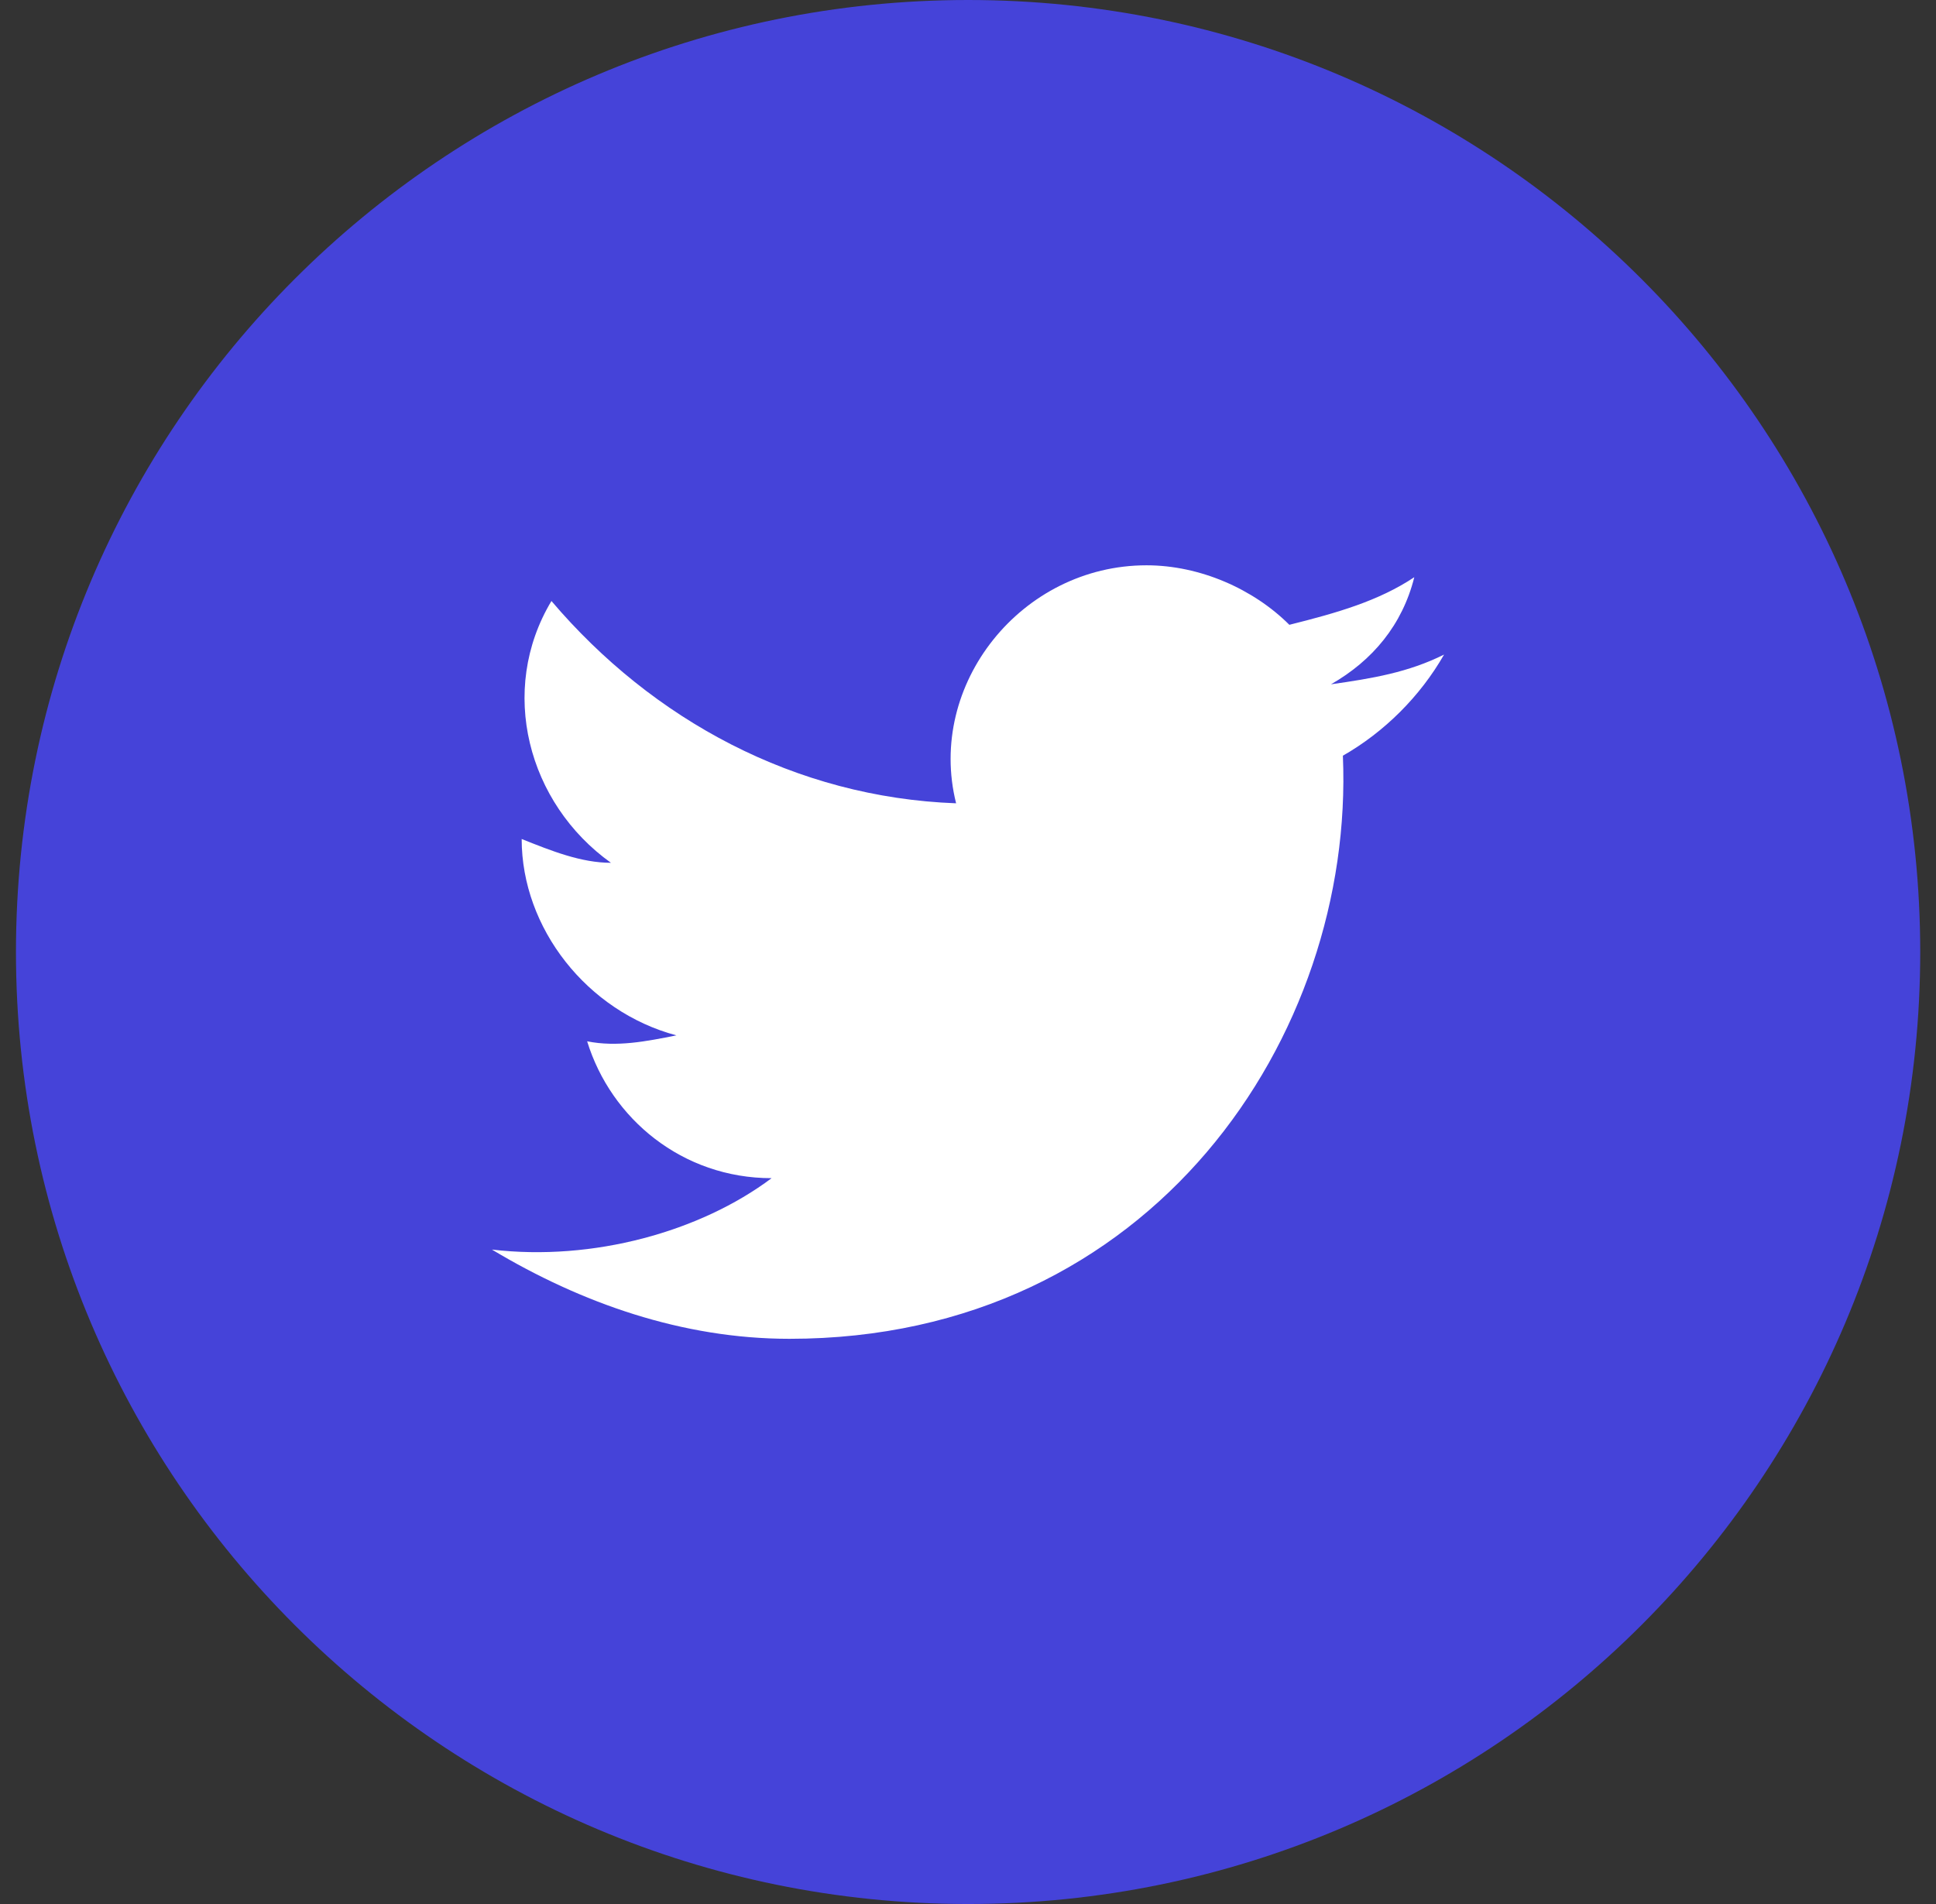
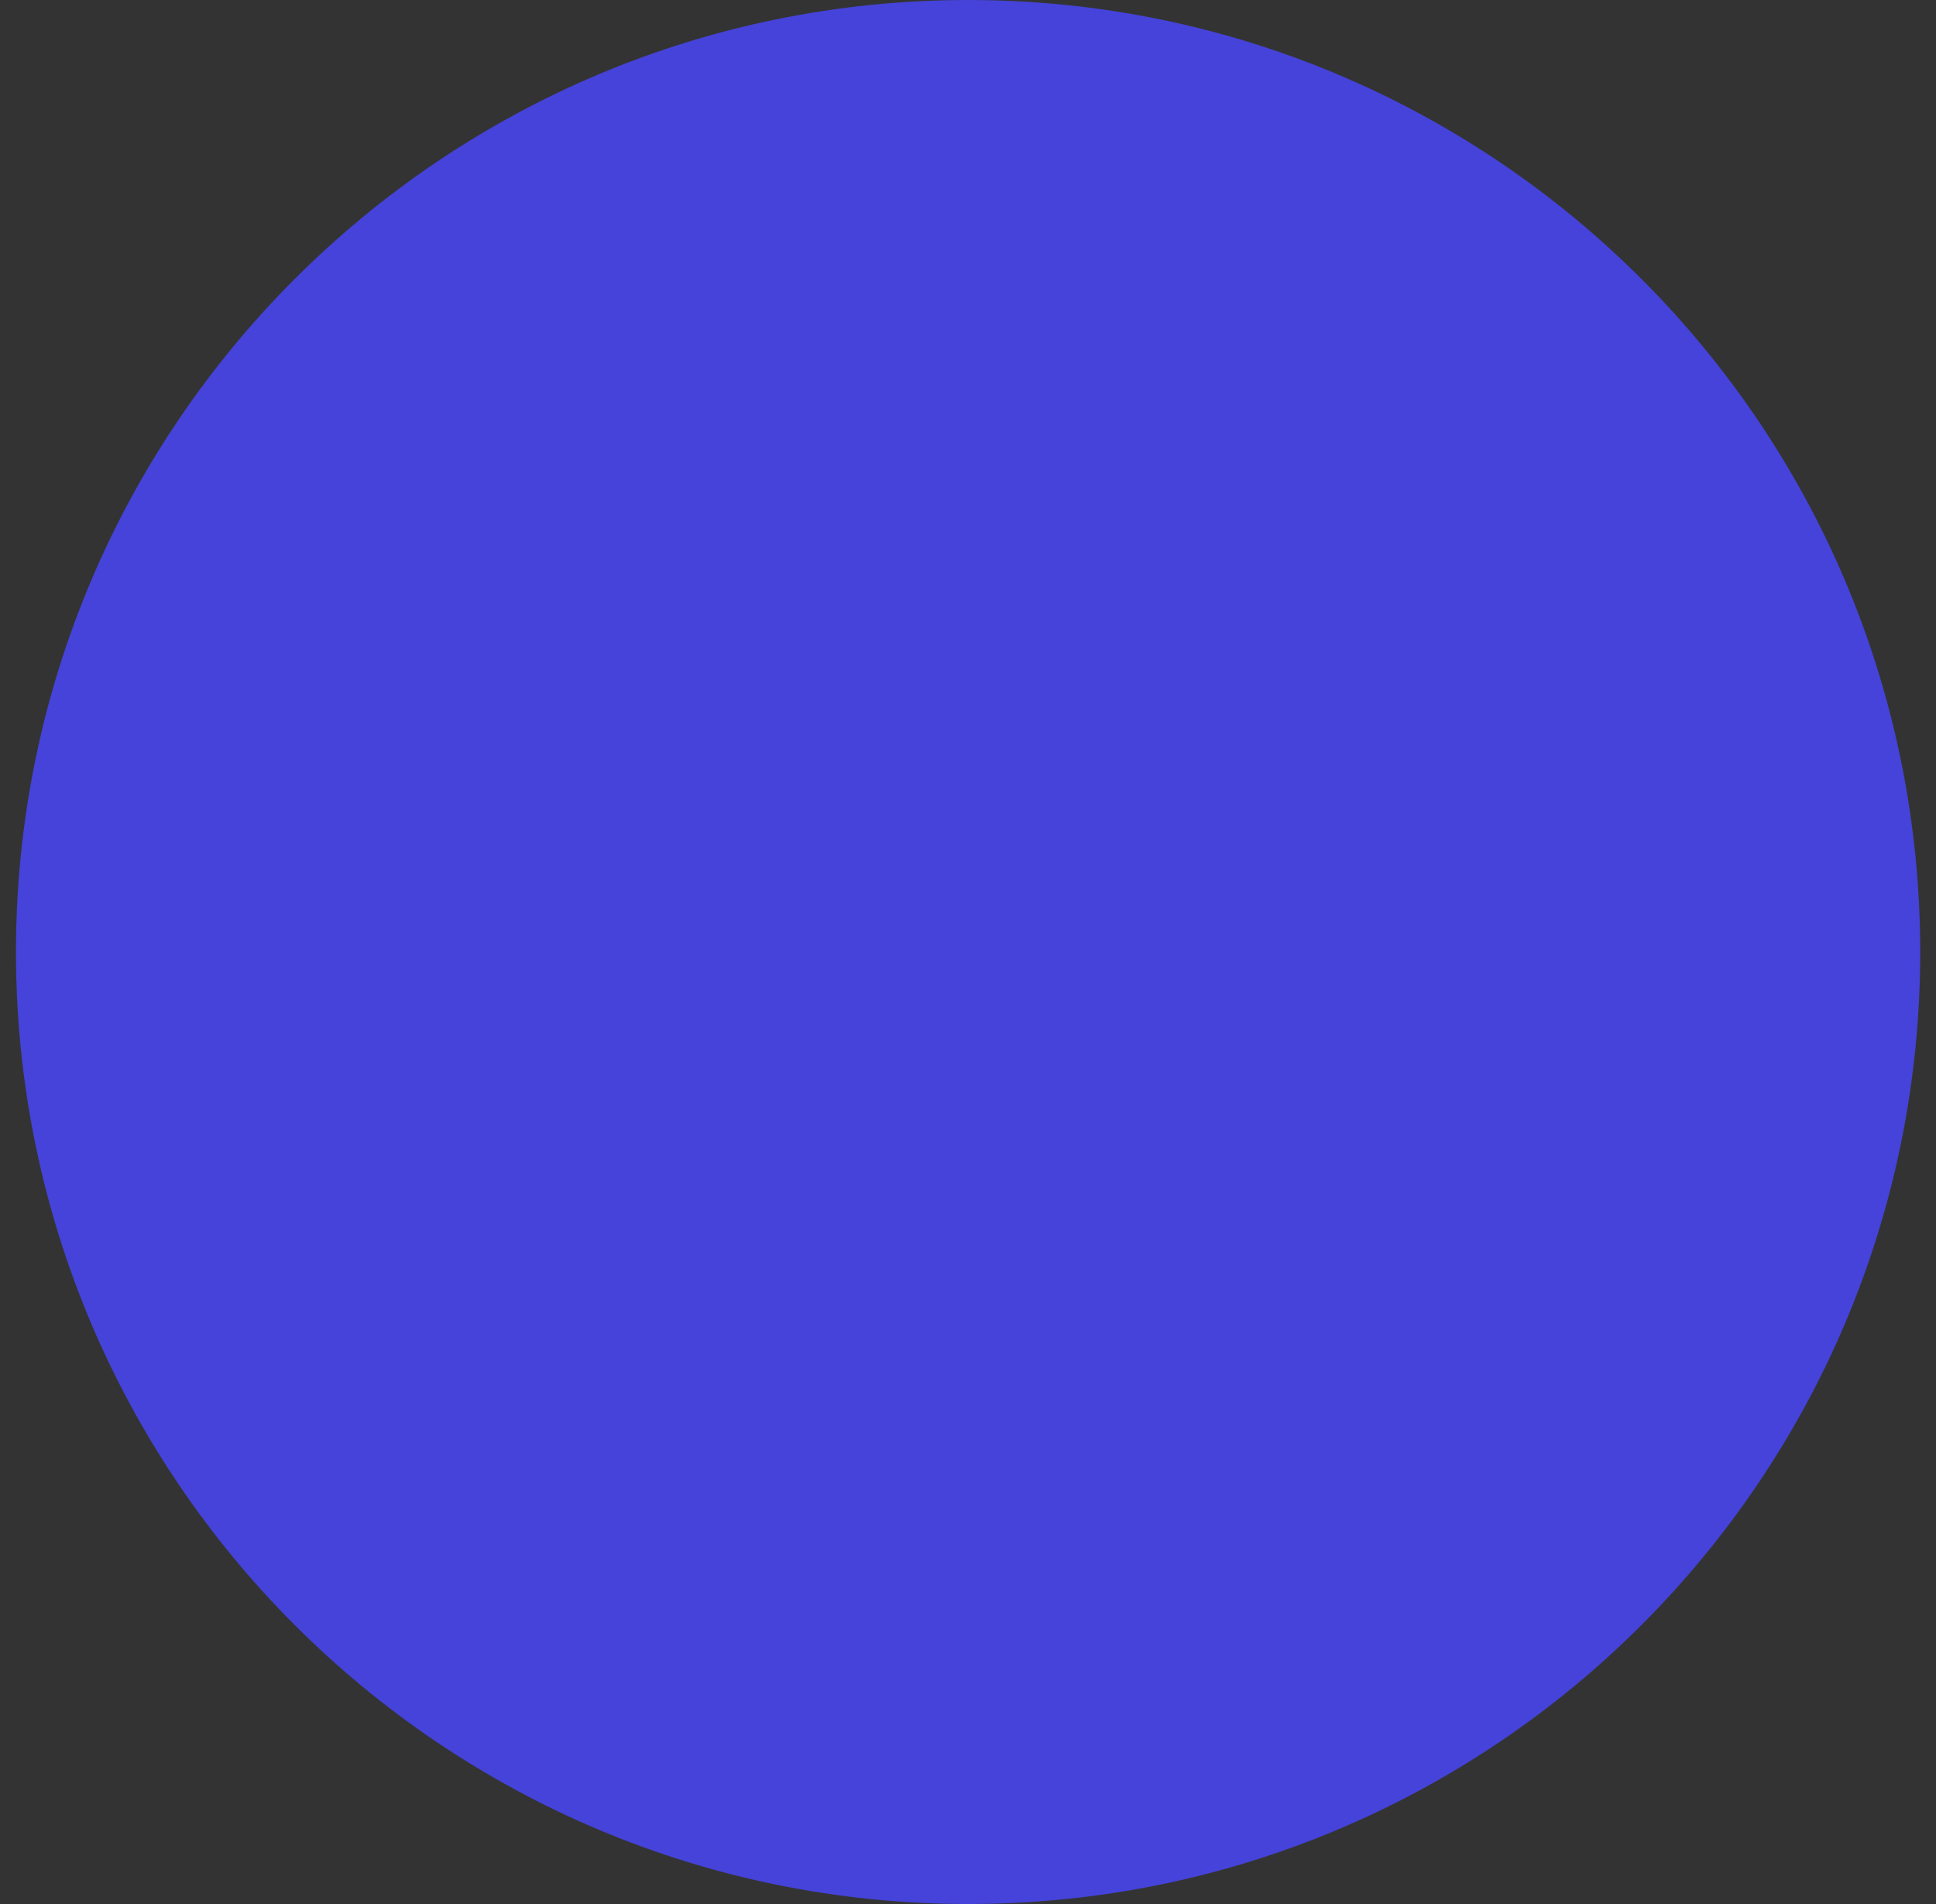
<svg xmlns="http://www.w3.org/2000/svg" width="61" height="60" viewBox="0 0 61 60" fill="none">
  <rect x="0" y="0" width="61" height="60" fill="#333333" stroke="none" />
  <path d="M0.503 30C0.503 46.569 13.935 60 30.503 60C47.072 60 60.503 46.569 60.503 30C60.503 13.431 47.072 0 30.503 0C13.935 0 0.503 13.431 0.503 30Z" fill="#4543D9" />
-   <path d="M45.5 20.627C44.375 21.189 43.25 21.377 41.937 21.564C43.25 20.814 44.187 19.689 44.562 18.189C43.437 18.939 42.125 19.314 40.625 19.689C39.5 18.564 37.812 17.814 36.125 17.814C32.187 17.814 29.187 21.564 30.125 25.314C25.062 25.127 20.562 22.689 17.375 18.939C15.687 21.752 16.625 25.314 19.25 27.189C18.312 27.189 17.375 26.814 16.437 26.439C16.437 29.252 18.5 31.877 21.312 32.627C20.375 32.814 19.437 33.002 18.5 32.814C19.25 35.252 21.5 37.127 24.312 37.127C22.062 38.814 18.687 39.752 15.5 39.377C18.312 41.064 21.5 42.189 24.875 42.189C36.312 42.189 42.687 32.627 42.312 23.814C43.625 23.064 44.75 21.939 45.5 20.627Z" fill="white" />
</svg>